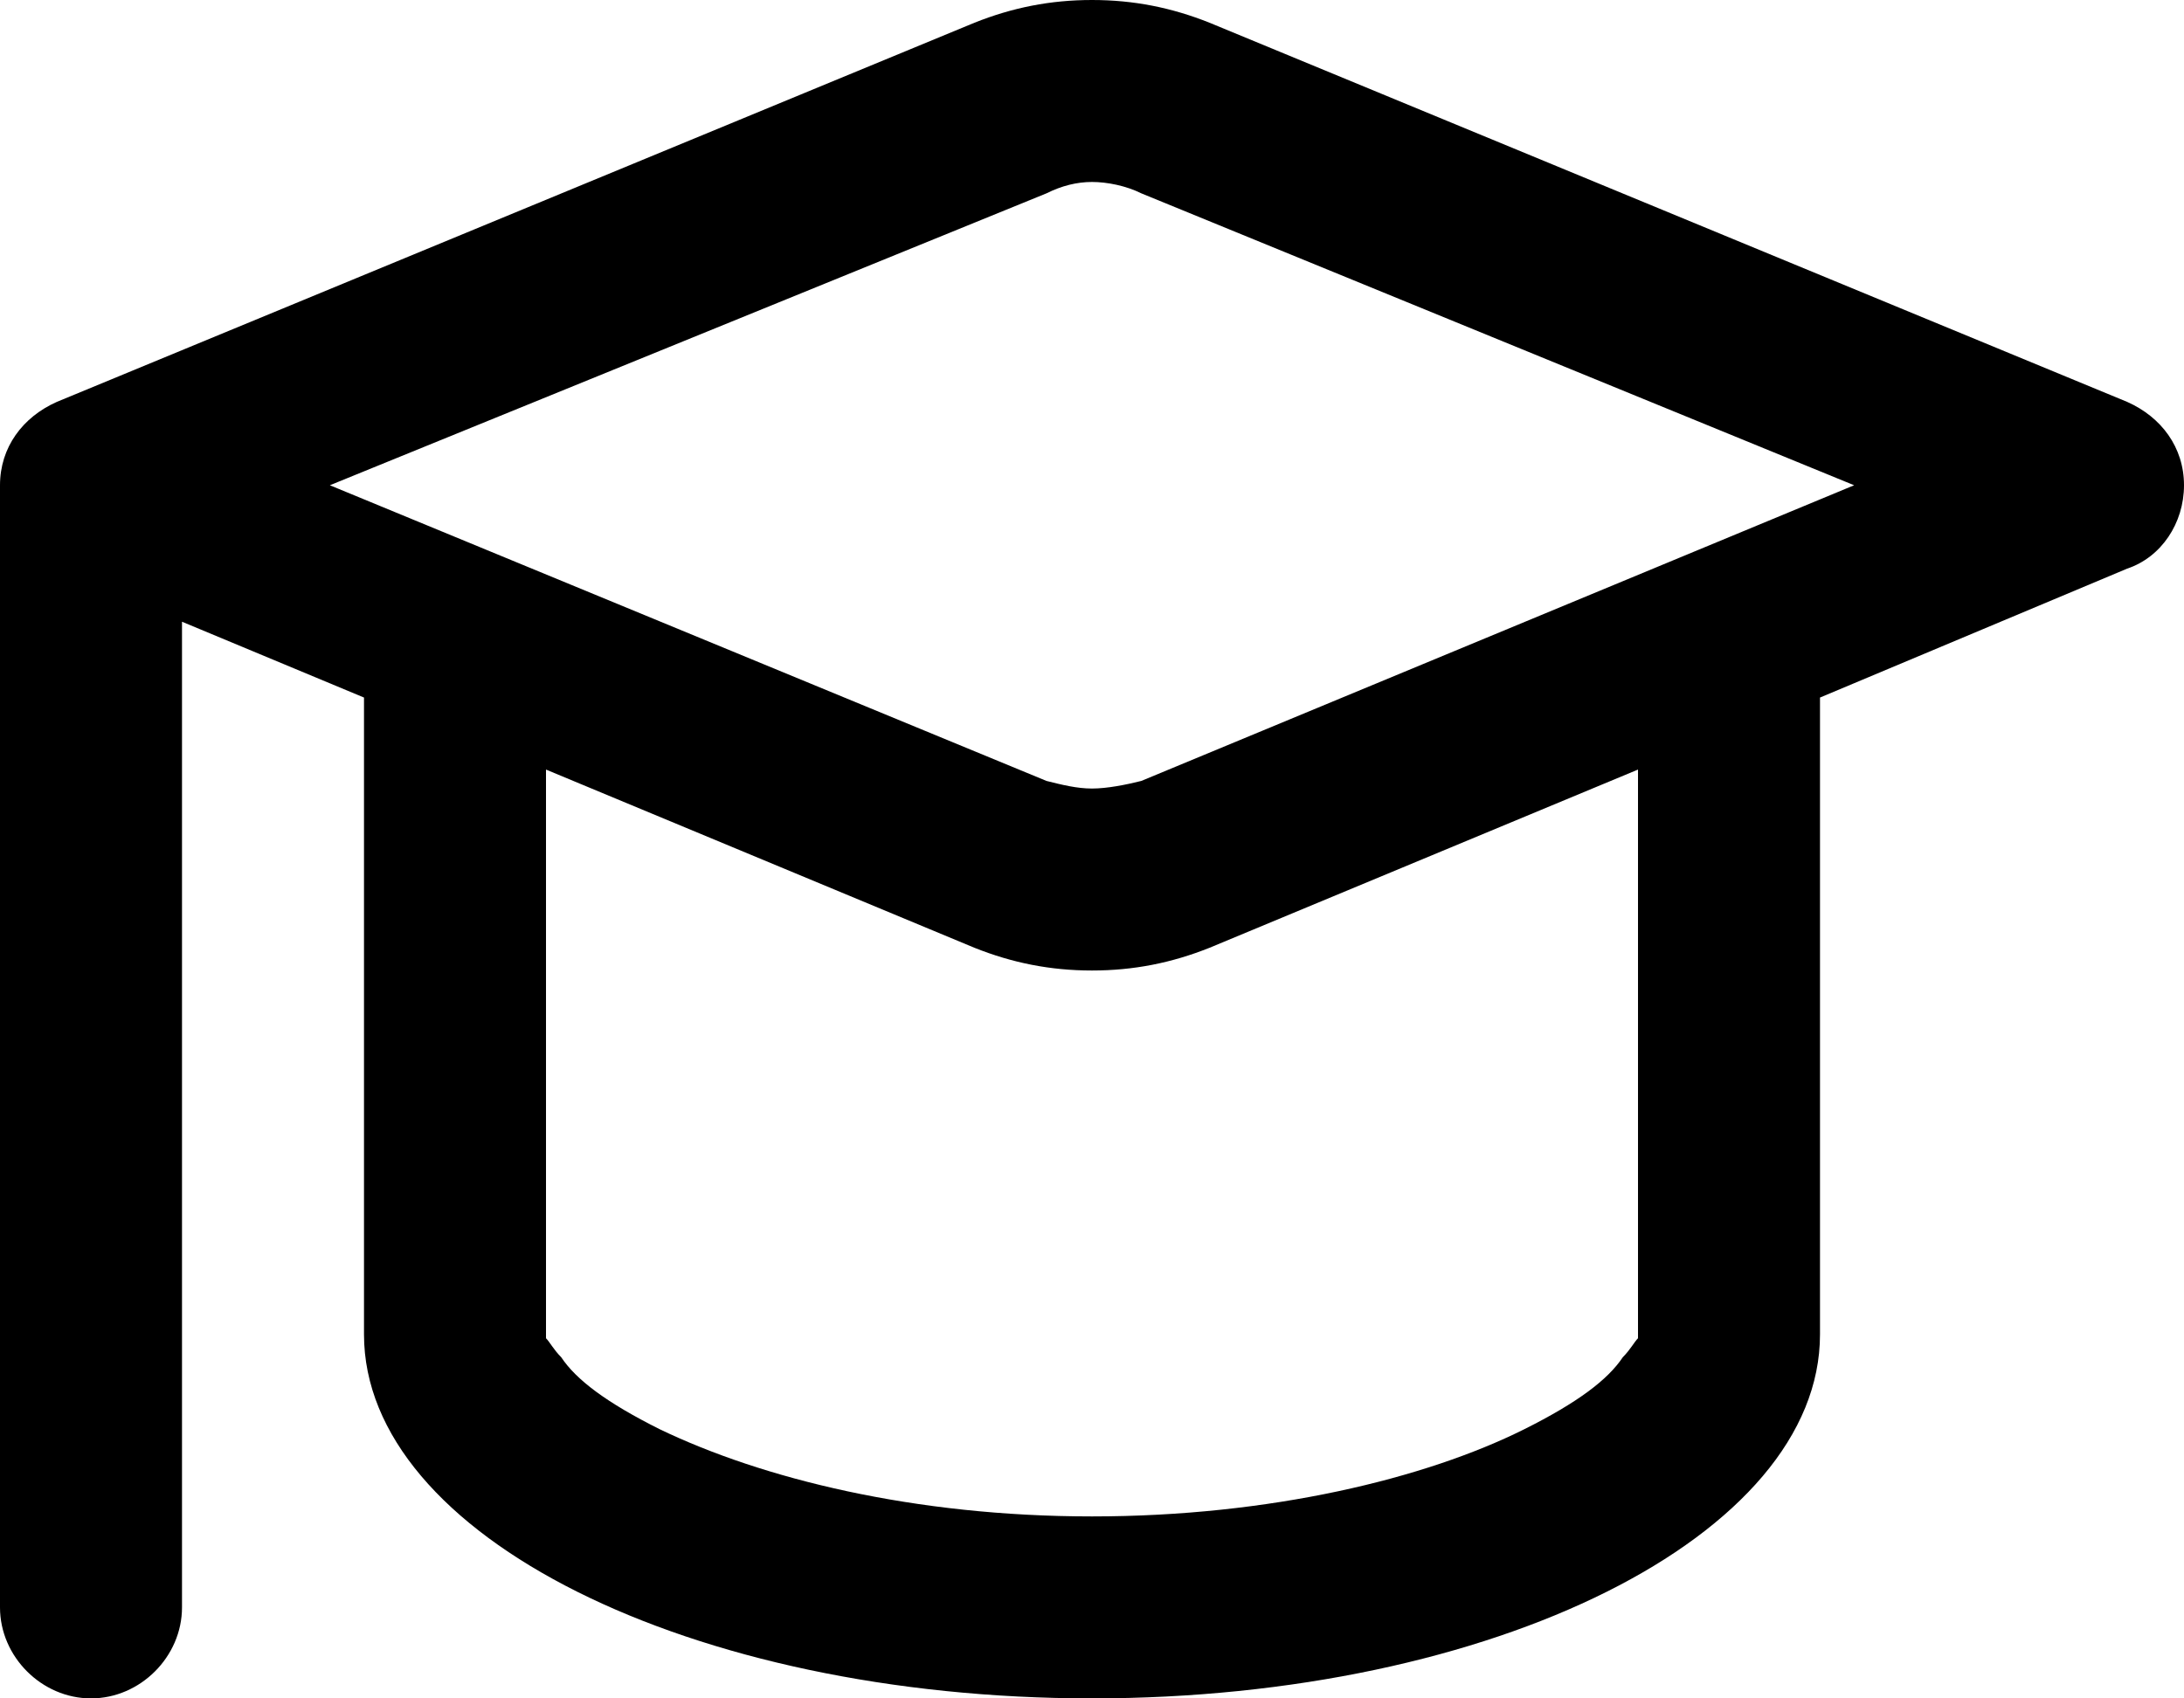
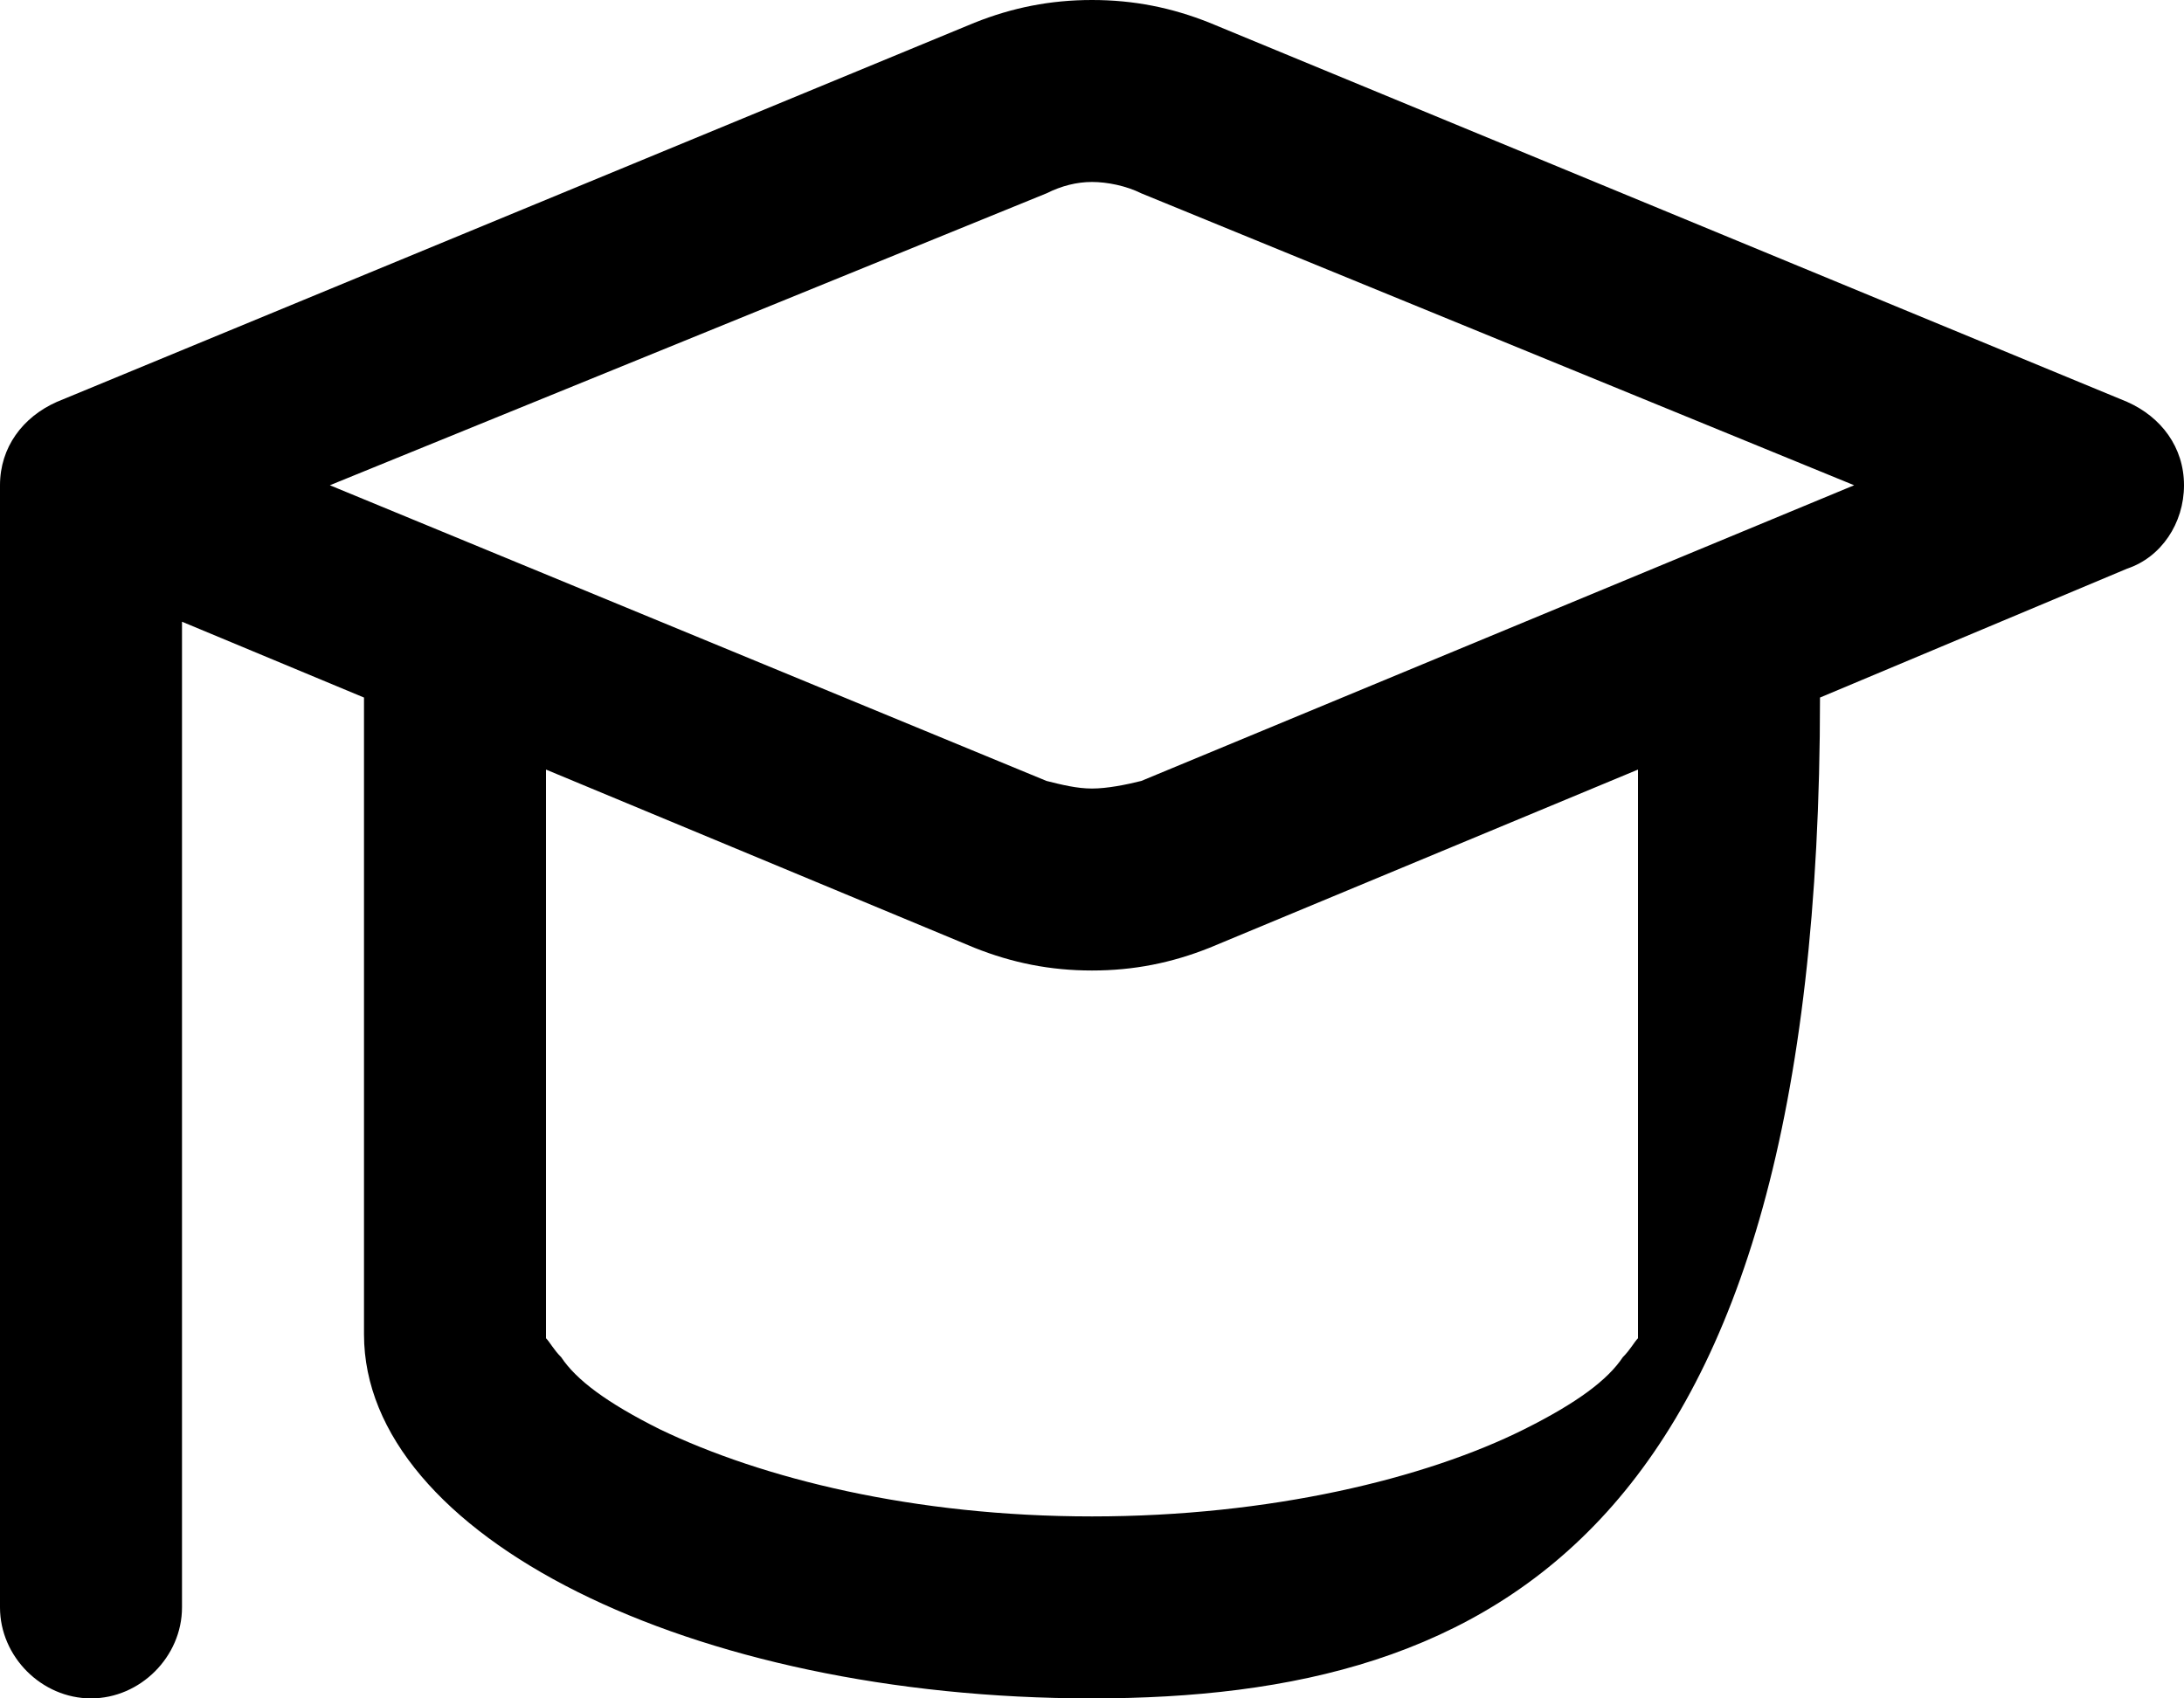
<svg xmlns="http://www.w3.org/2000/svg" width="54" height="42" viewBox="0 0 54 42" fill="none">
-   <path d="M29.906 0.562L52.594 9.938C53.438 10.312 54 11.062 54 12C54 12.938 53.438 13.781 52.594 14.062L45 17.25V33C45 37.969 36.938 42 27 42C17.062 42 9 37.969 9 33V17.25L4.5 15.375V39.75C4.5 40.969 3.469 42 2.25 42C1.031 42 0 40.969 0 39.75V12C0 11.062 0.562 10.312 1.406 9.938L24.094 0.562C25.031 0.188 25.969 0 27 0C28.031 0 28.969 0.188 29.906 0.562ZM13.5 33V33.094C13.594 33.188 13.688 33.375 13.875 33.562C14.25 34.125 15 34.688 16.312 35.344C18.844 36.562 22.594 37.5 27 37.5C31.406 37.5 35.25 36.562 37.688 35.344C39 34.688 39.75 34.125 40.125 33.562C40.312 33.375 40.406 33.188 40.5 33.094C40.5 33.094 40.5 33.094 40.5 33V19.031L29.906 23.438C28.969 23.812 28.031 24 27 24C25.969 24 25.031 23.812 24.094 23.438L13.5 19.031V33ZM8.156 12L25.875 19.312C26.25 19.406 26.625 19.5 27 19.5C27.375 19.5 27.844 19.406 28.219 19.312L45.844 12L28.219 4.781C27.844 4.594 27.375 4.5 27 4.5C26.625 4.5 26.25 4.594 25.875 4.781L8.156 12Z" fill="black" />
+   <path d="M29.906 0.562L52.594 9.938C53.438 10.312 54 11.062 54 12C54 12.938 53.438 13.781 52.594 14.062L45 17.25C45 37.969 36.938 42 27 42C17.062 42 9 37.969 9 33V17.25L4.5 15.375V39.75C4.5 40.969 3.469 42 2.25 42C1.031 42 0 40.969 0 39.75V12C0 11.062 0.562 10.312 1.406 9.938L24.094 0.562C25.031 0.188 25.969 0 27 0C28.031 0 28.969 0.188 29.906 0.562ZM13.5 33V33.094C13.594 33.188 13.688 33.375 13.875 33.562C14.25 34.125 15 34.688 16.312 35.344C18.844 36.562 22.594 37.5 27 37.5C31.406 37.5 35.25 36.562 37.688 35.344C39 34.688 39.75 34.125 40.125 33.562C40.312 33.375 40.406 33.188 40.5 33.094C40.5 33.094 40.5 33.094 40.5 33V19.031L29.906 23.438C28.969 23.812 28.031 24 27 24C25.969 24 25.031 23.812 24.094 23.438L13.5 19.031V33ZM8.156 12L25.875 19.312C26.25 19.406 26.625 19.5 27 19.5C27.375 19.5 27.844 19.406 28.219 19.312L45.844 12L28.219 4.781C27.844 4.594 27.375 4.5 27 4.5C26.625 4.5 26.25 4.594 25.875 4.781L8.156 12Z" fill="black" />
</svg>